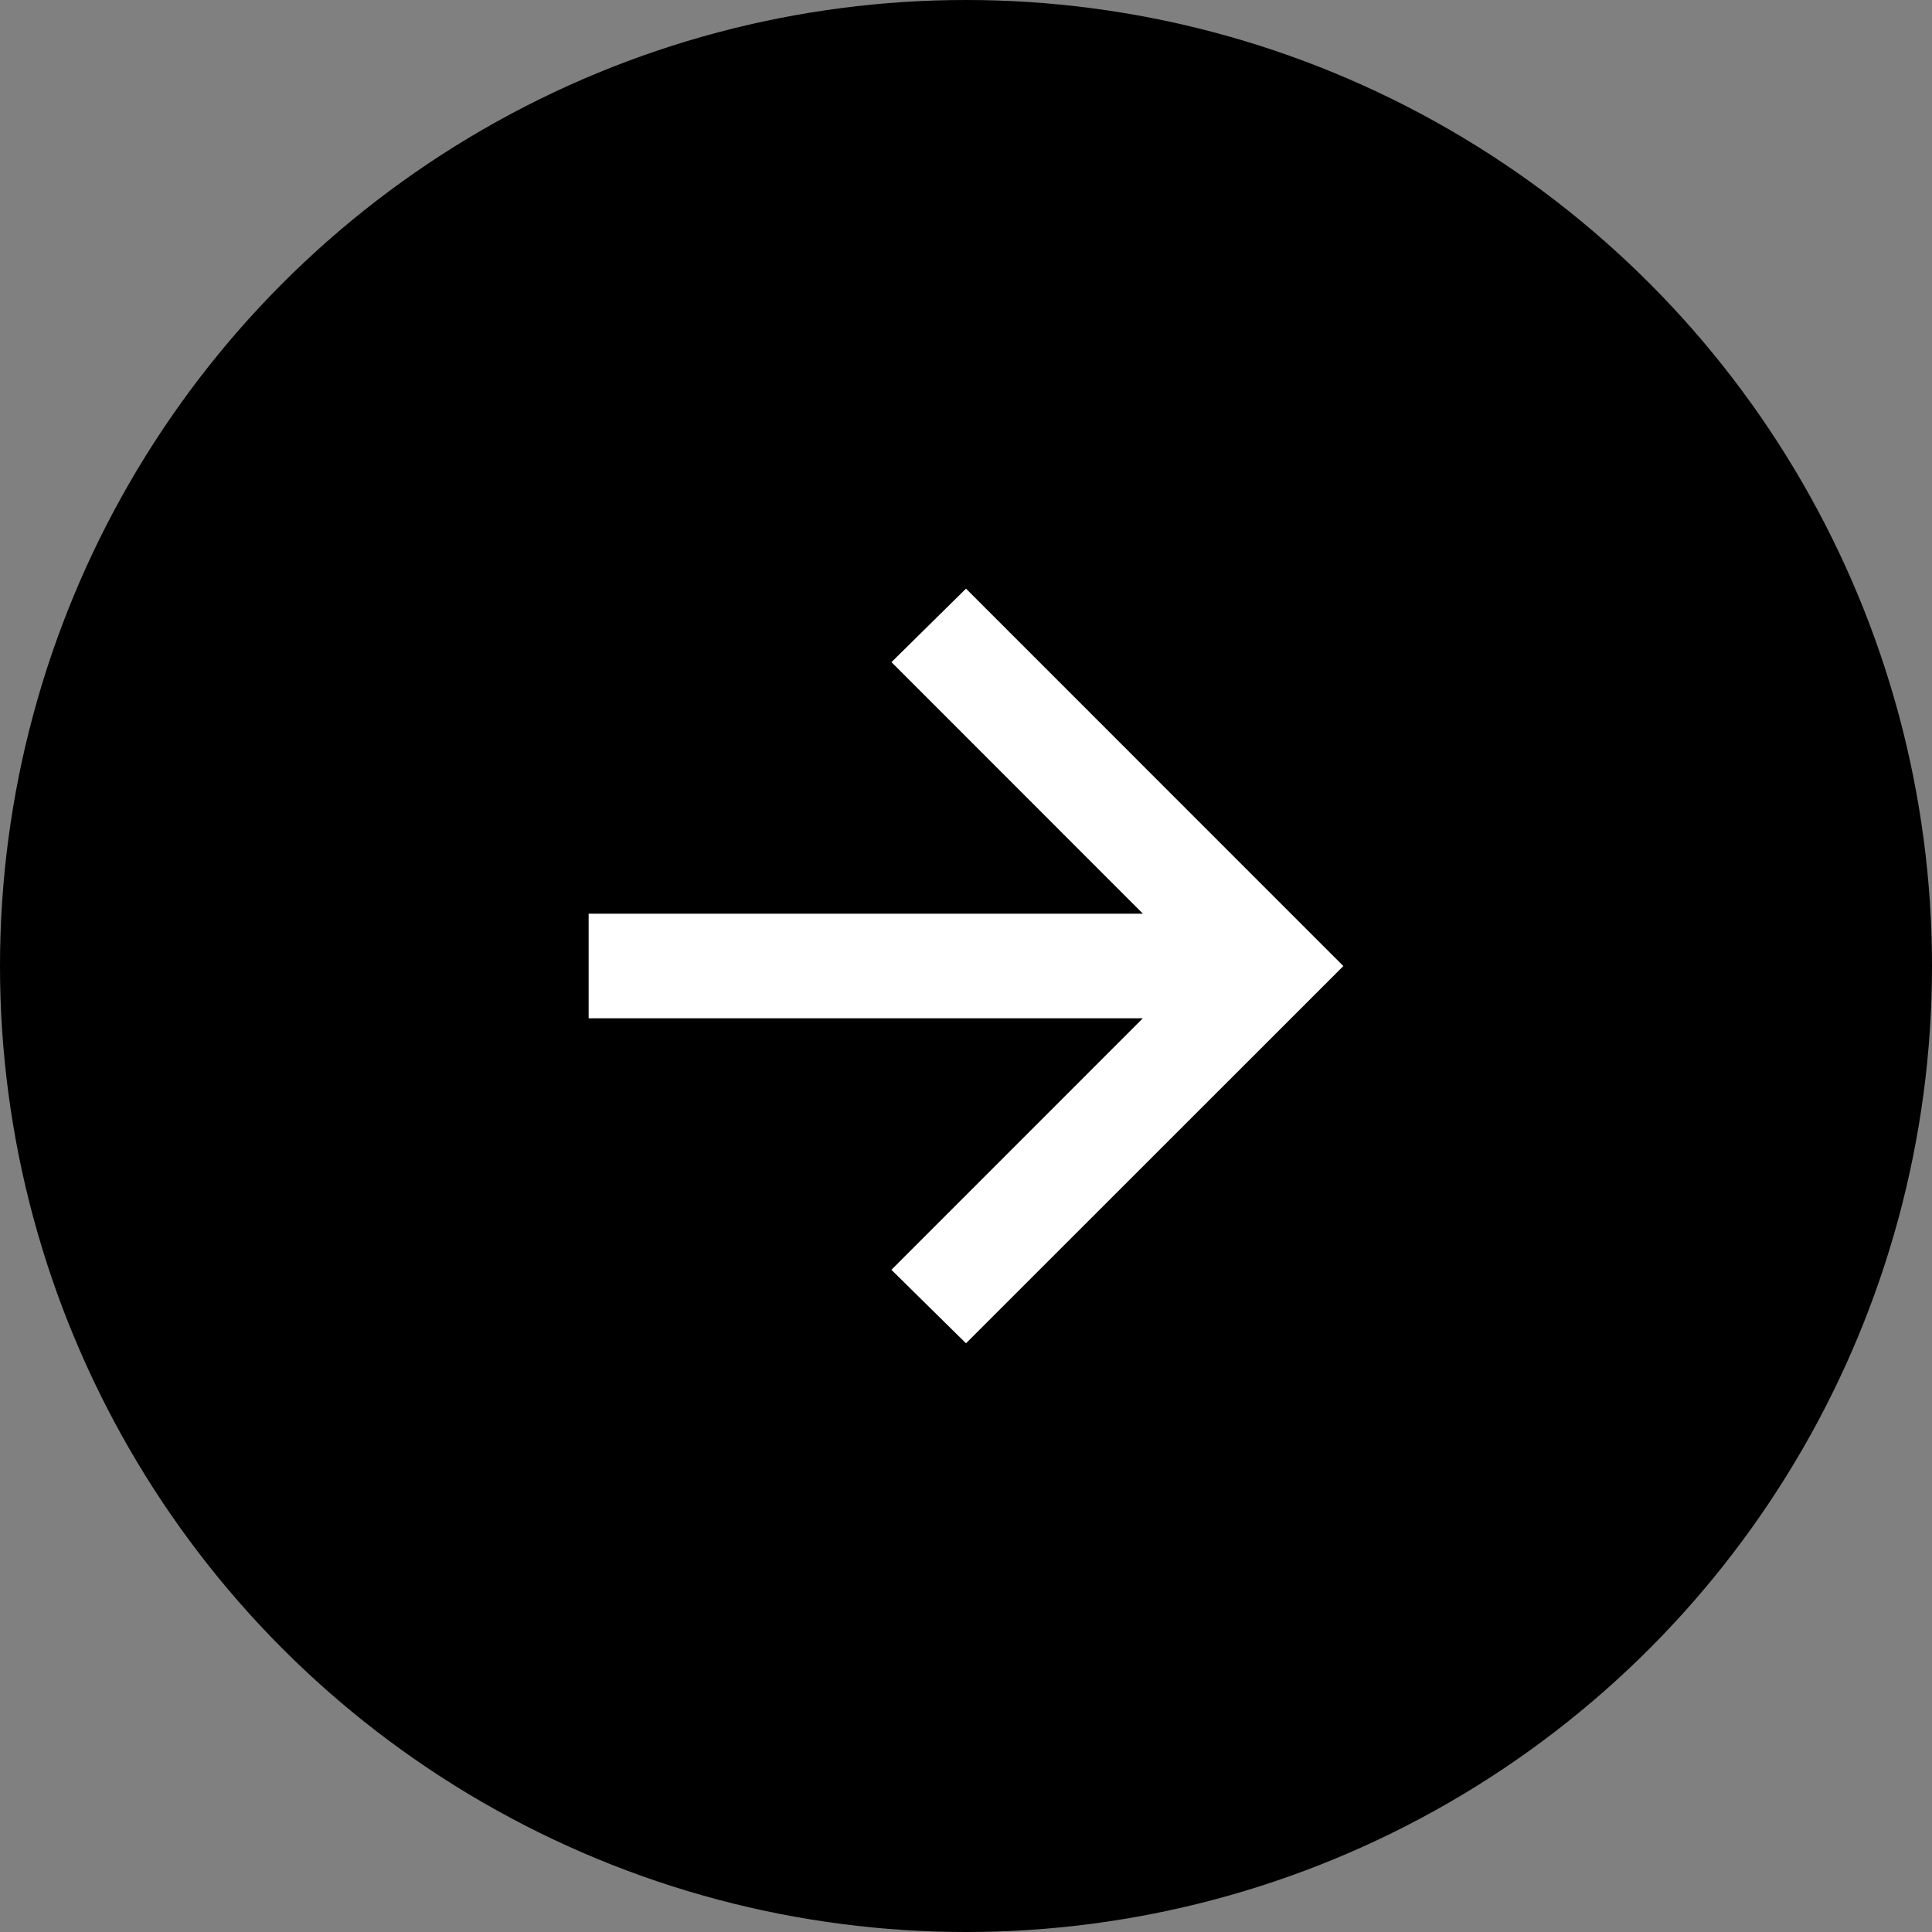
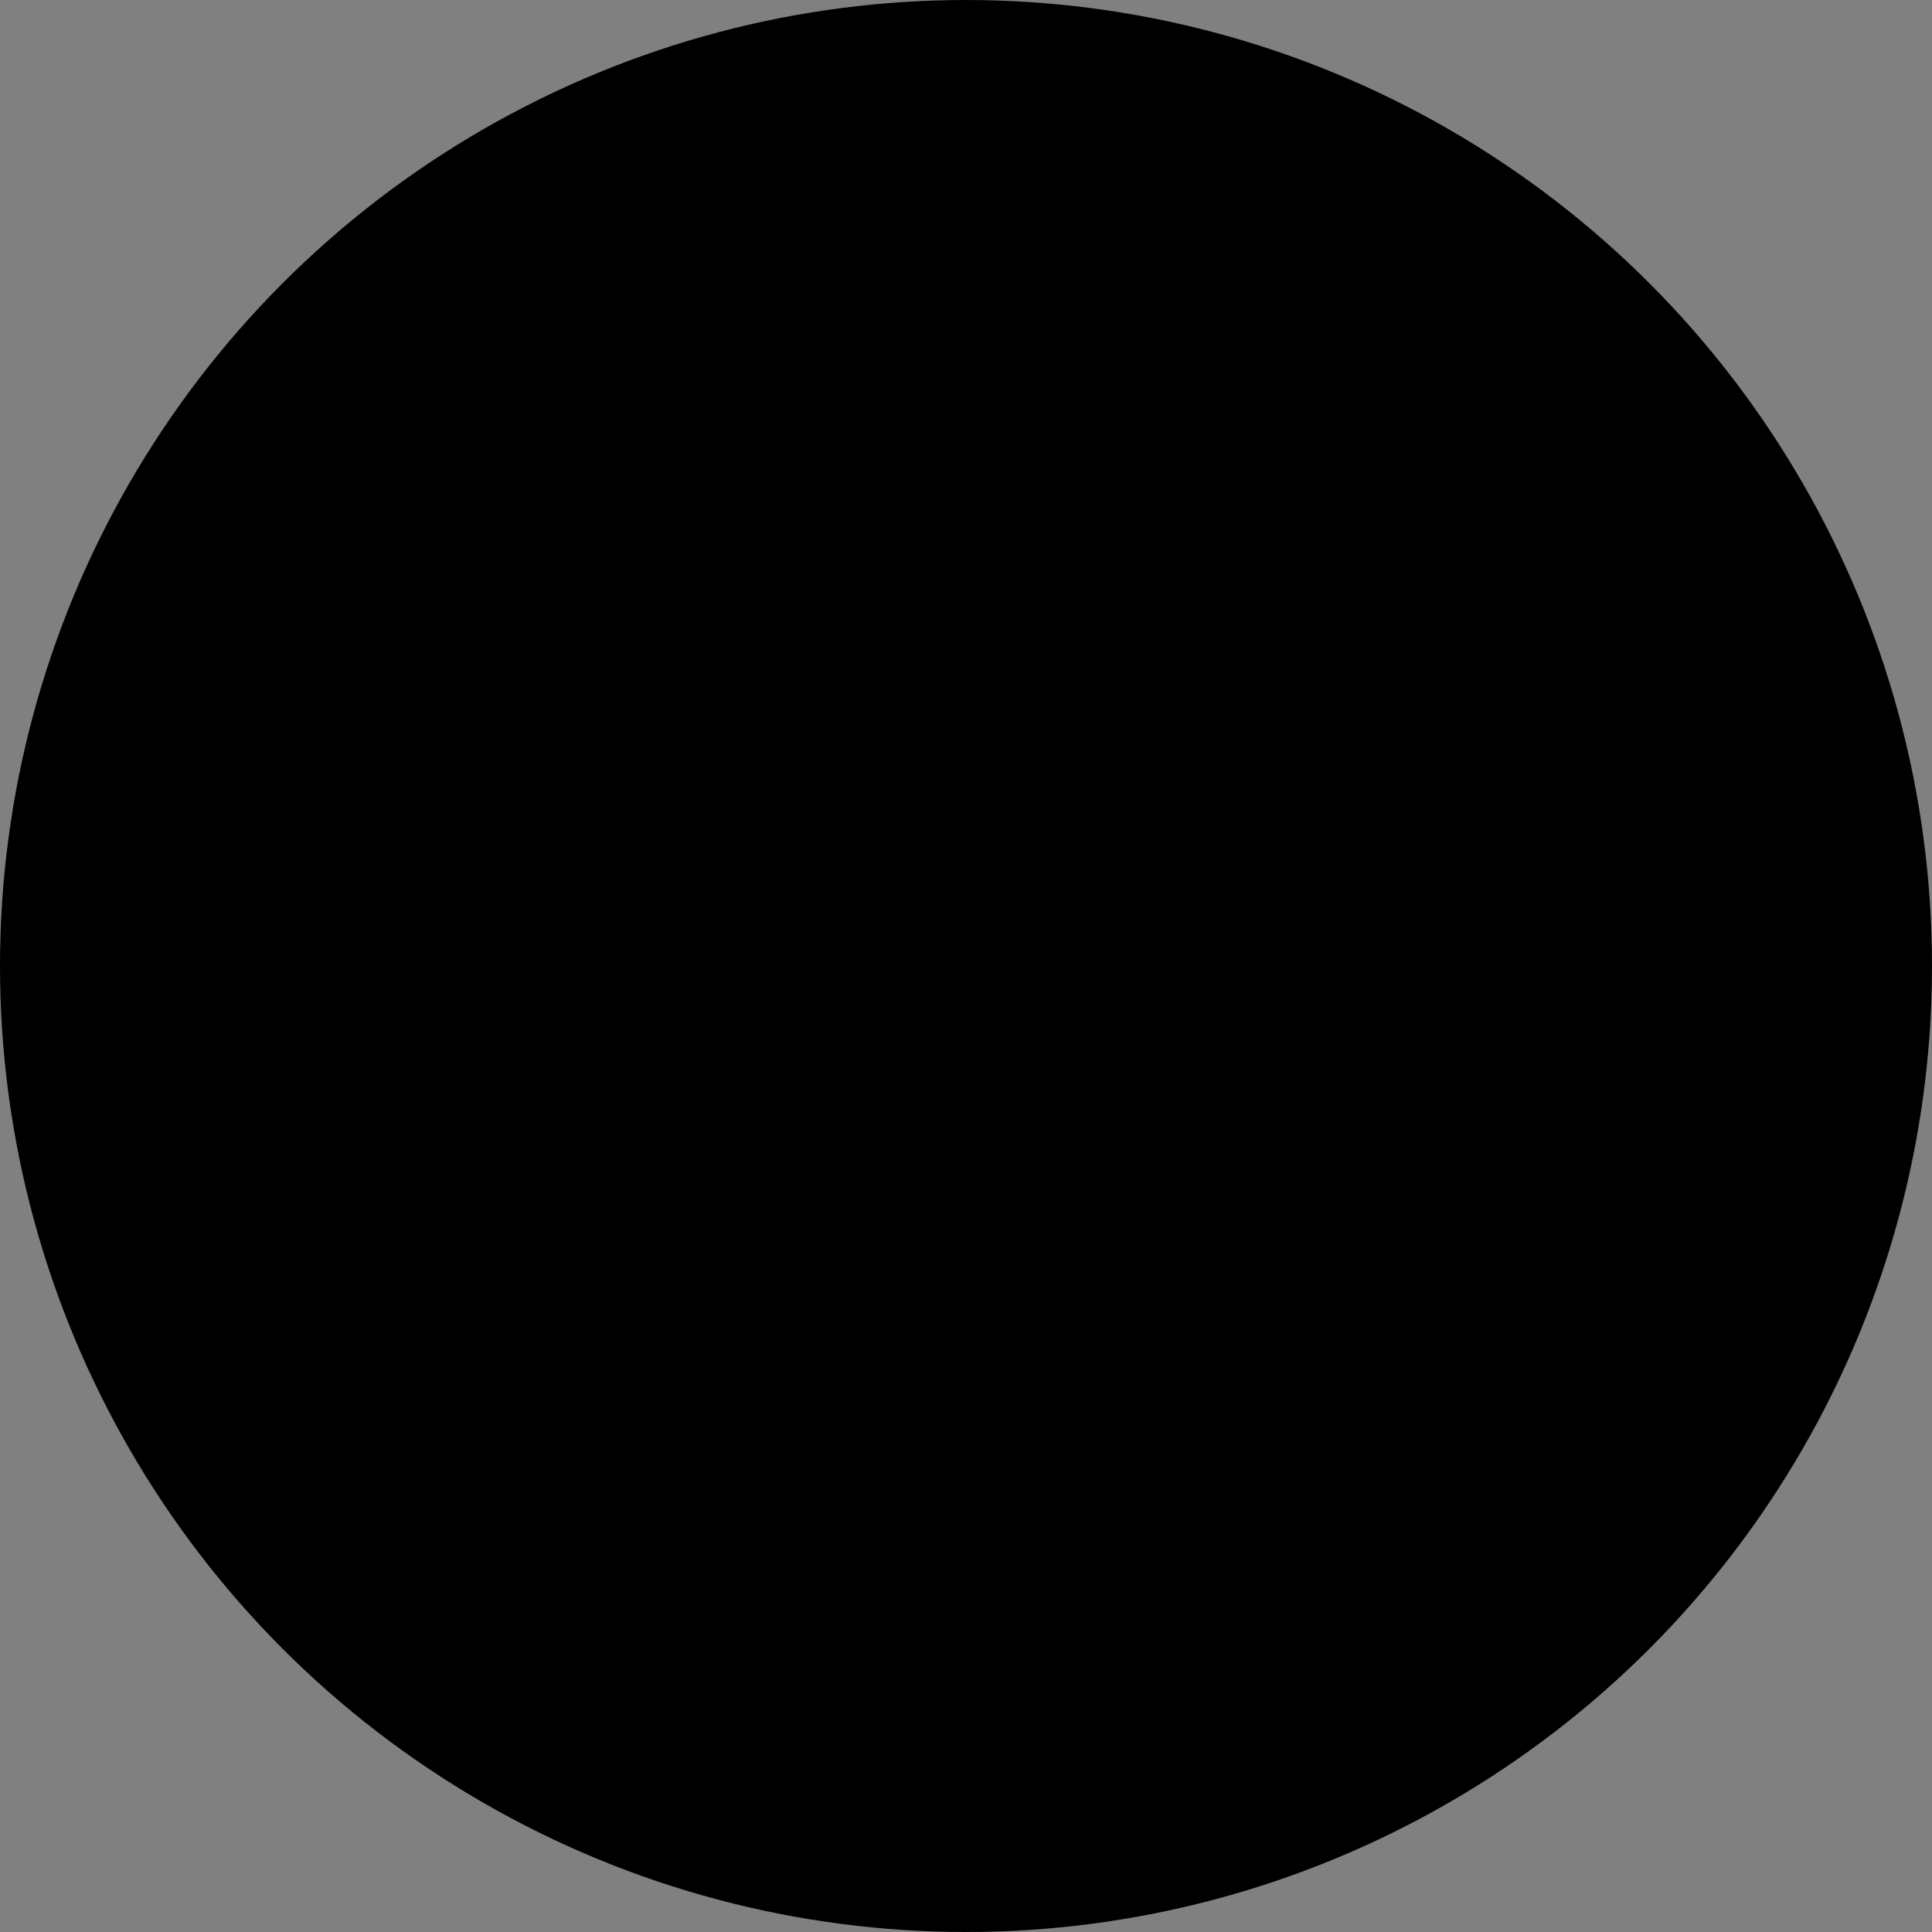
<svg xmlns="http://www.w3.org/2000/svg" width="28" height="28" fill="none">
  <rect width="100%" height="100%" fill="#808080" stroke="none" />
  <circle cx="14" cy="14" r="14" fill="#000" />
  <mask id="a" width="16" height="16" x="6" y="6" maskUnits="userSpaceOnUse" style="mask-type:alpha">
-     <path fill="#D9D9D9" d="M6 6h16v16H6z" />
-   </mask>
+     </mask>
  <g mask="url(#a)">
-     <path fill="#fff" d="M16.564 14.758H8.531v-1.516h8.033L12.92 9.596 14 8.531l5.469 5.47L14 19.468l-1.081-1.065 3.645-3.646Z" />
+     <path fill="#fff" d="M16.564 14.758H8.531v-1.516h8.033L12.92 9.596 14 8.531L14 19.468l-1.081-1.065 3.645-3.646Z" />
  </g>
</svg>